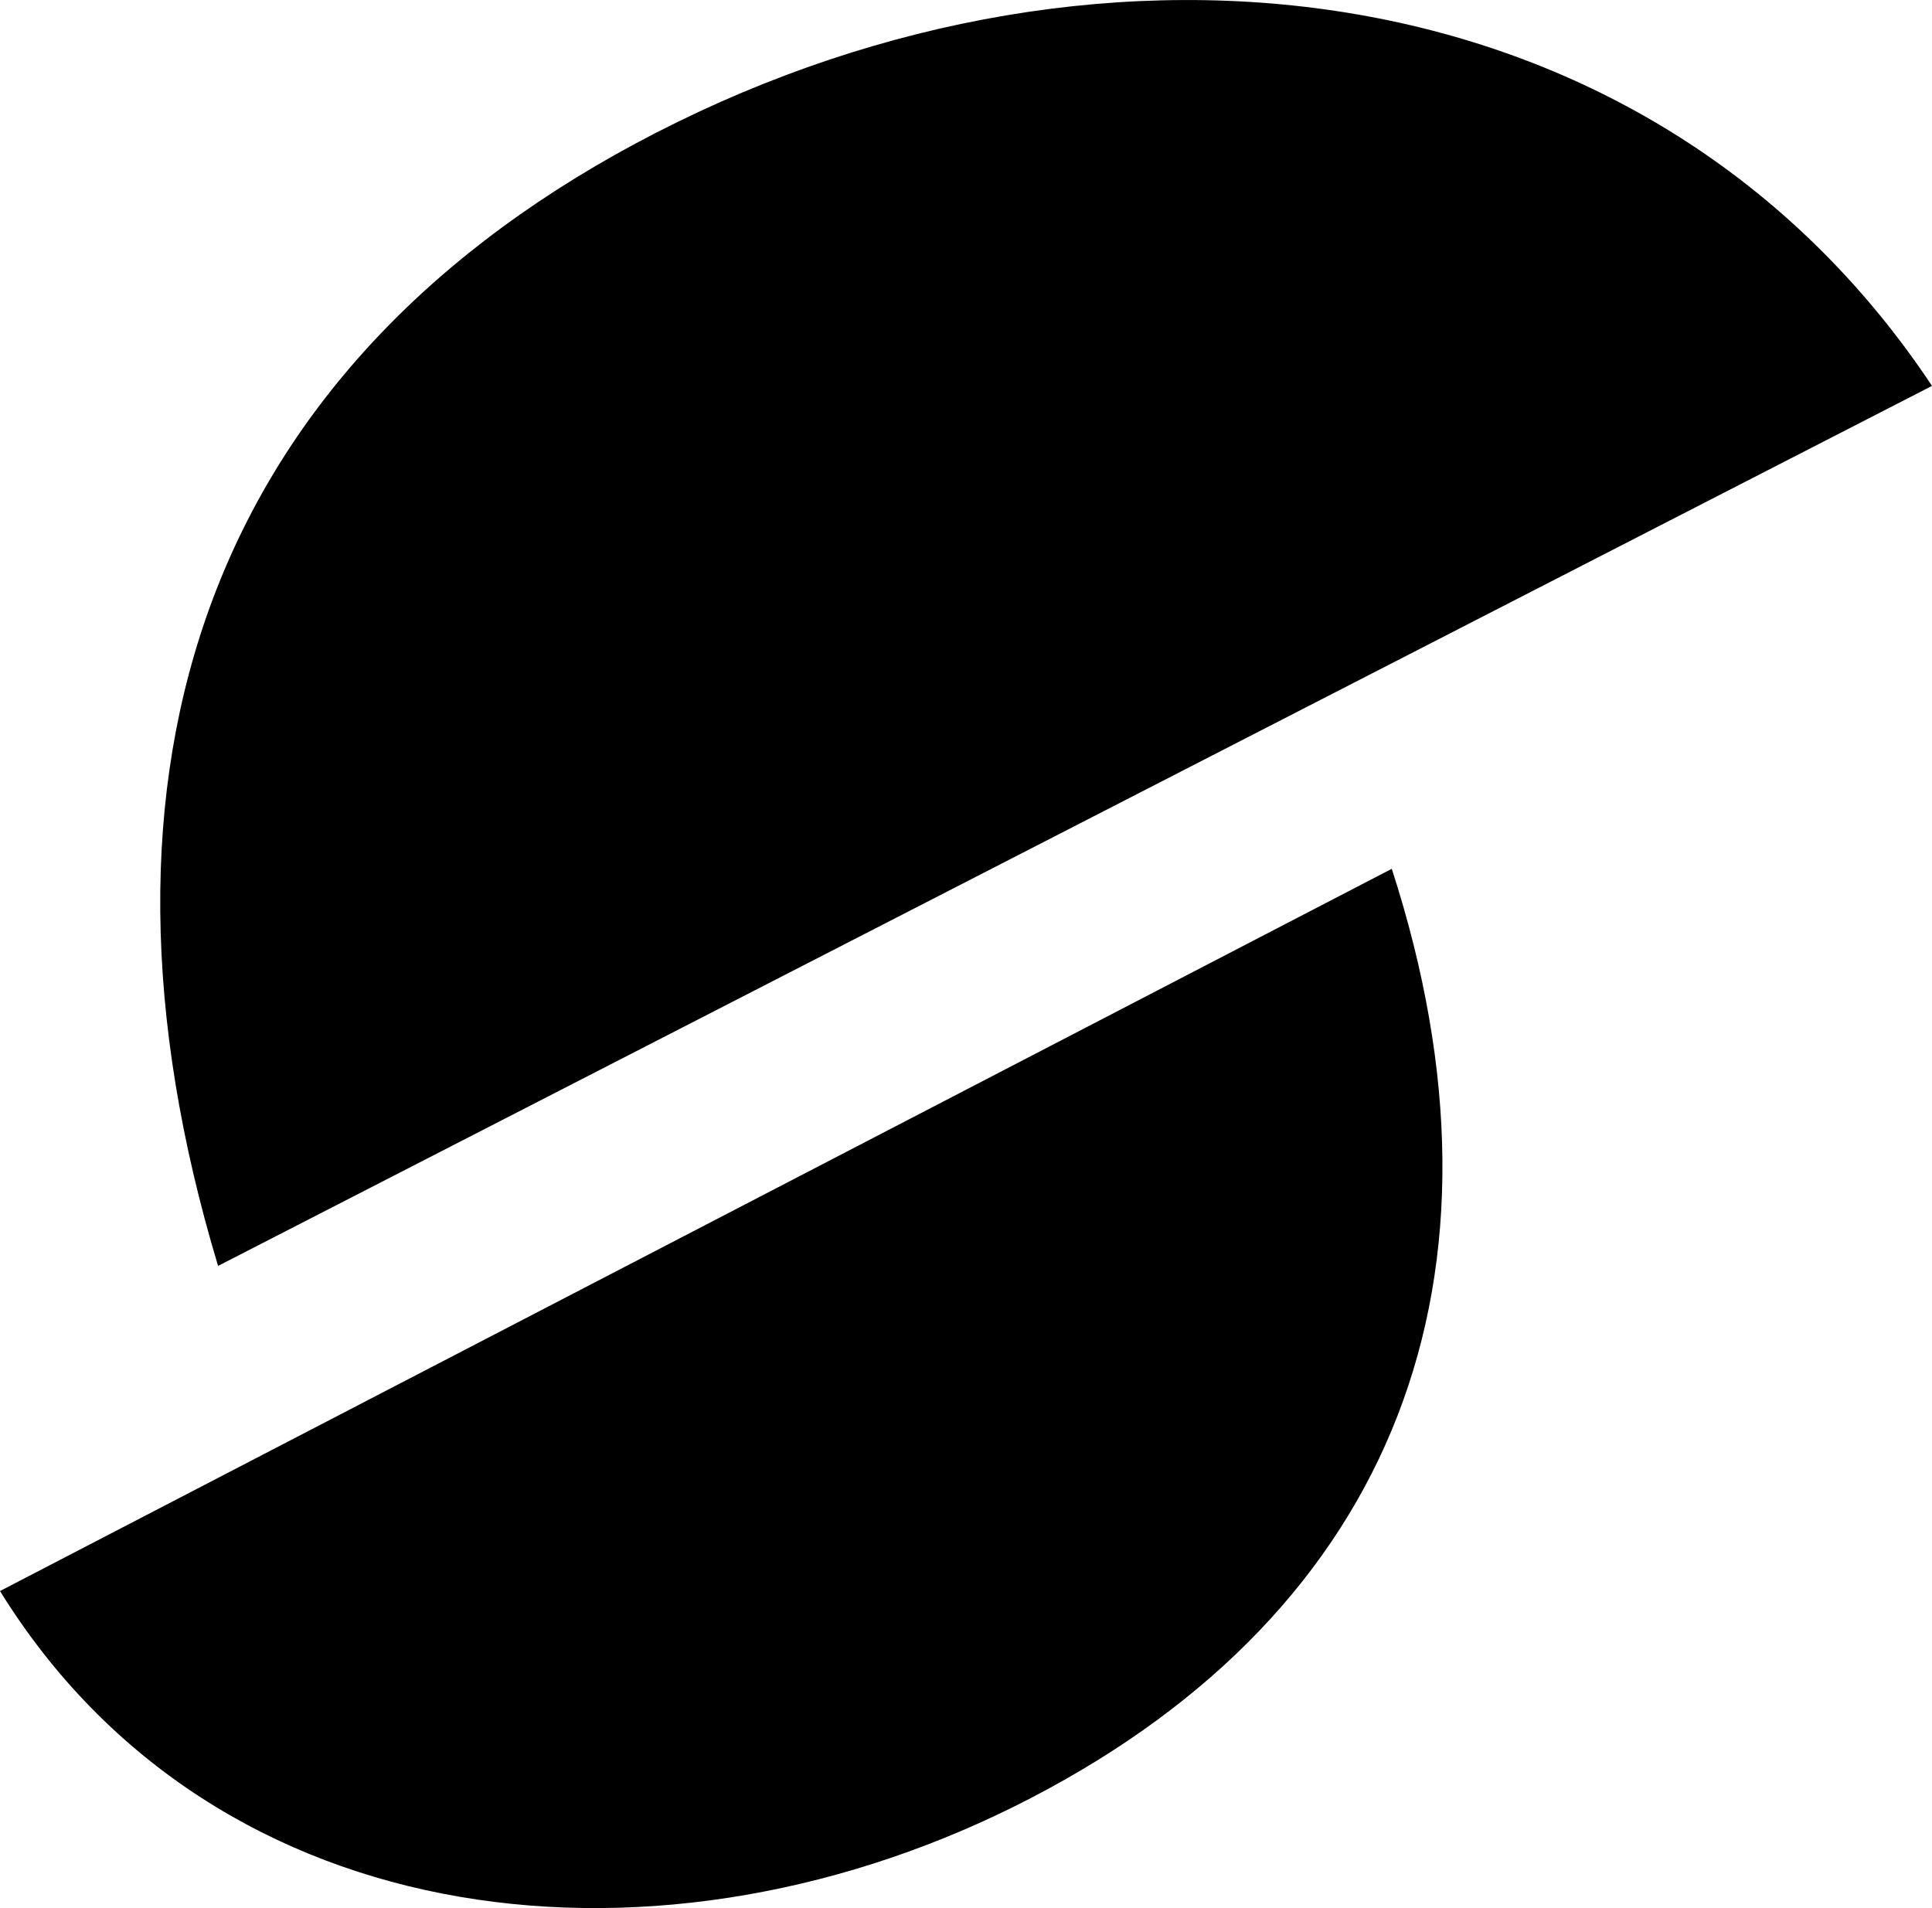
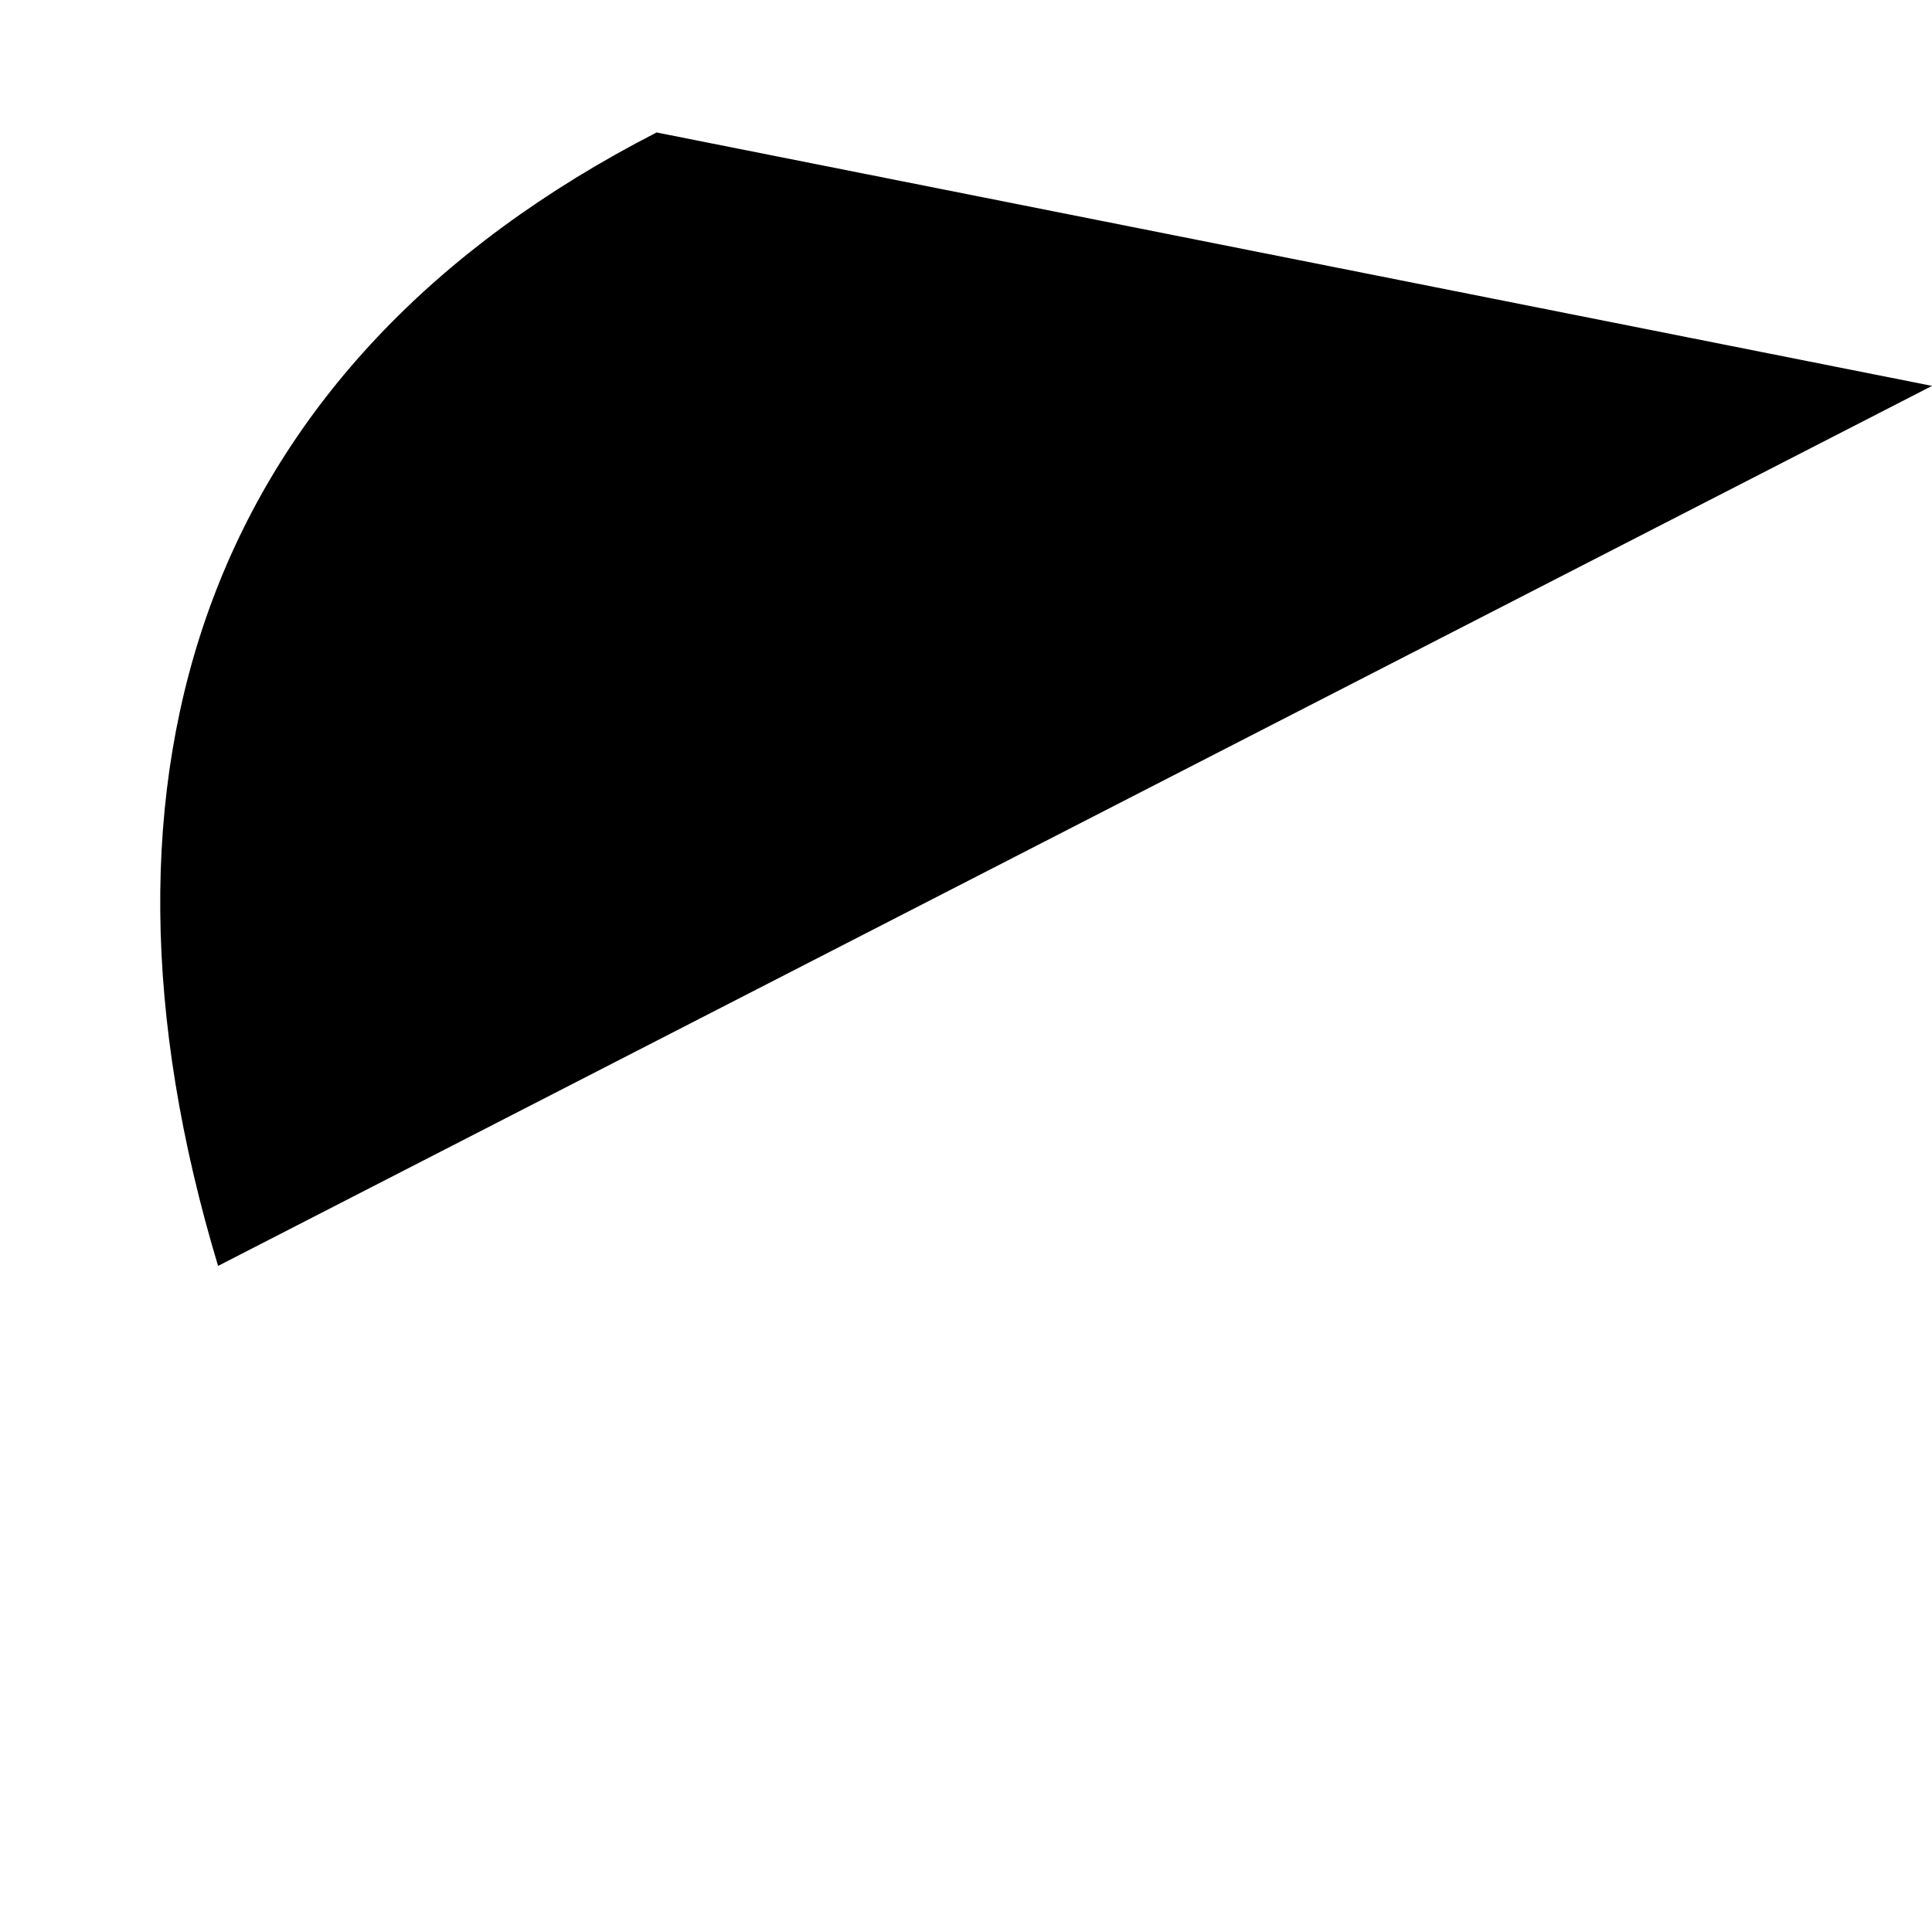
<svg xmlns="http://www.w3.org/2000/svg" width="68.11mm" height="67.268mm" viewBox="0 0 68.11 67.268" version="1.1" id="svg1">
  <defs id="defs1" />
  <g id="layer1" transform="translate(-127.473,-165.053)">
    <g id="g17" transform="translate(-20.555,-16.227)">
-       <path id="path14" style="fill:#000000;fill-opacity:1;stroke-width:63.875" d="m 171.175,185.95 c -15.848,8.138 -20.733,22.445 -15.459,39.959 l 60.423,-31.025 c -9.89,-14.867 -29.115,-17.071 -44.963,-8.933 z" />
-       <path id="path15" style="fill:#000000;stroke-width:51.985" d="m 184.367,244.671 c 12.869,-6.678 17.381,-18.391 12.726,-32.762 l -49.065,25.462 c 7.628,12.33 23.47,13.979 36.339,7.3 z" />
+       <path id="path14" style="fill:#000000;fill-opacity:1;stroke-width:63.875" d="m 171.175,185.95 c -15.848,8.138 -20.733,22.445 -15.459,39.959 l 60.423,-31.025 z" />
    </g>
  </g>
</svg>